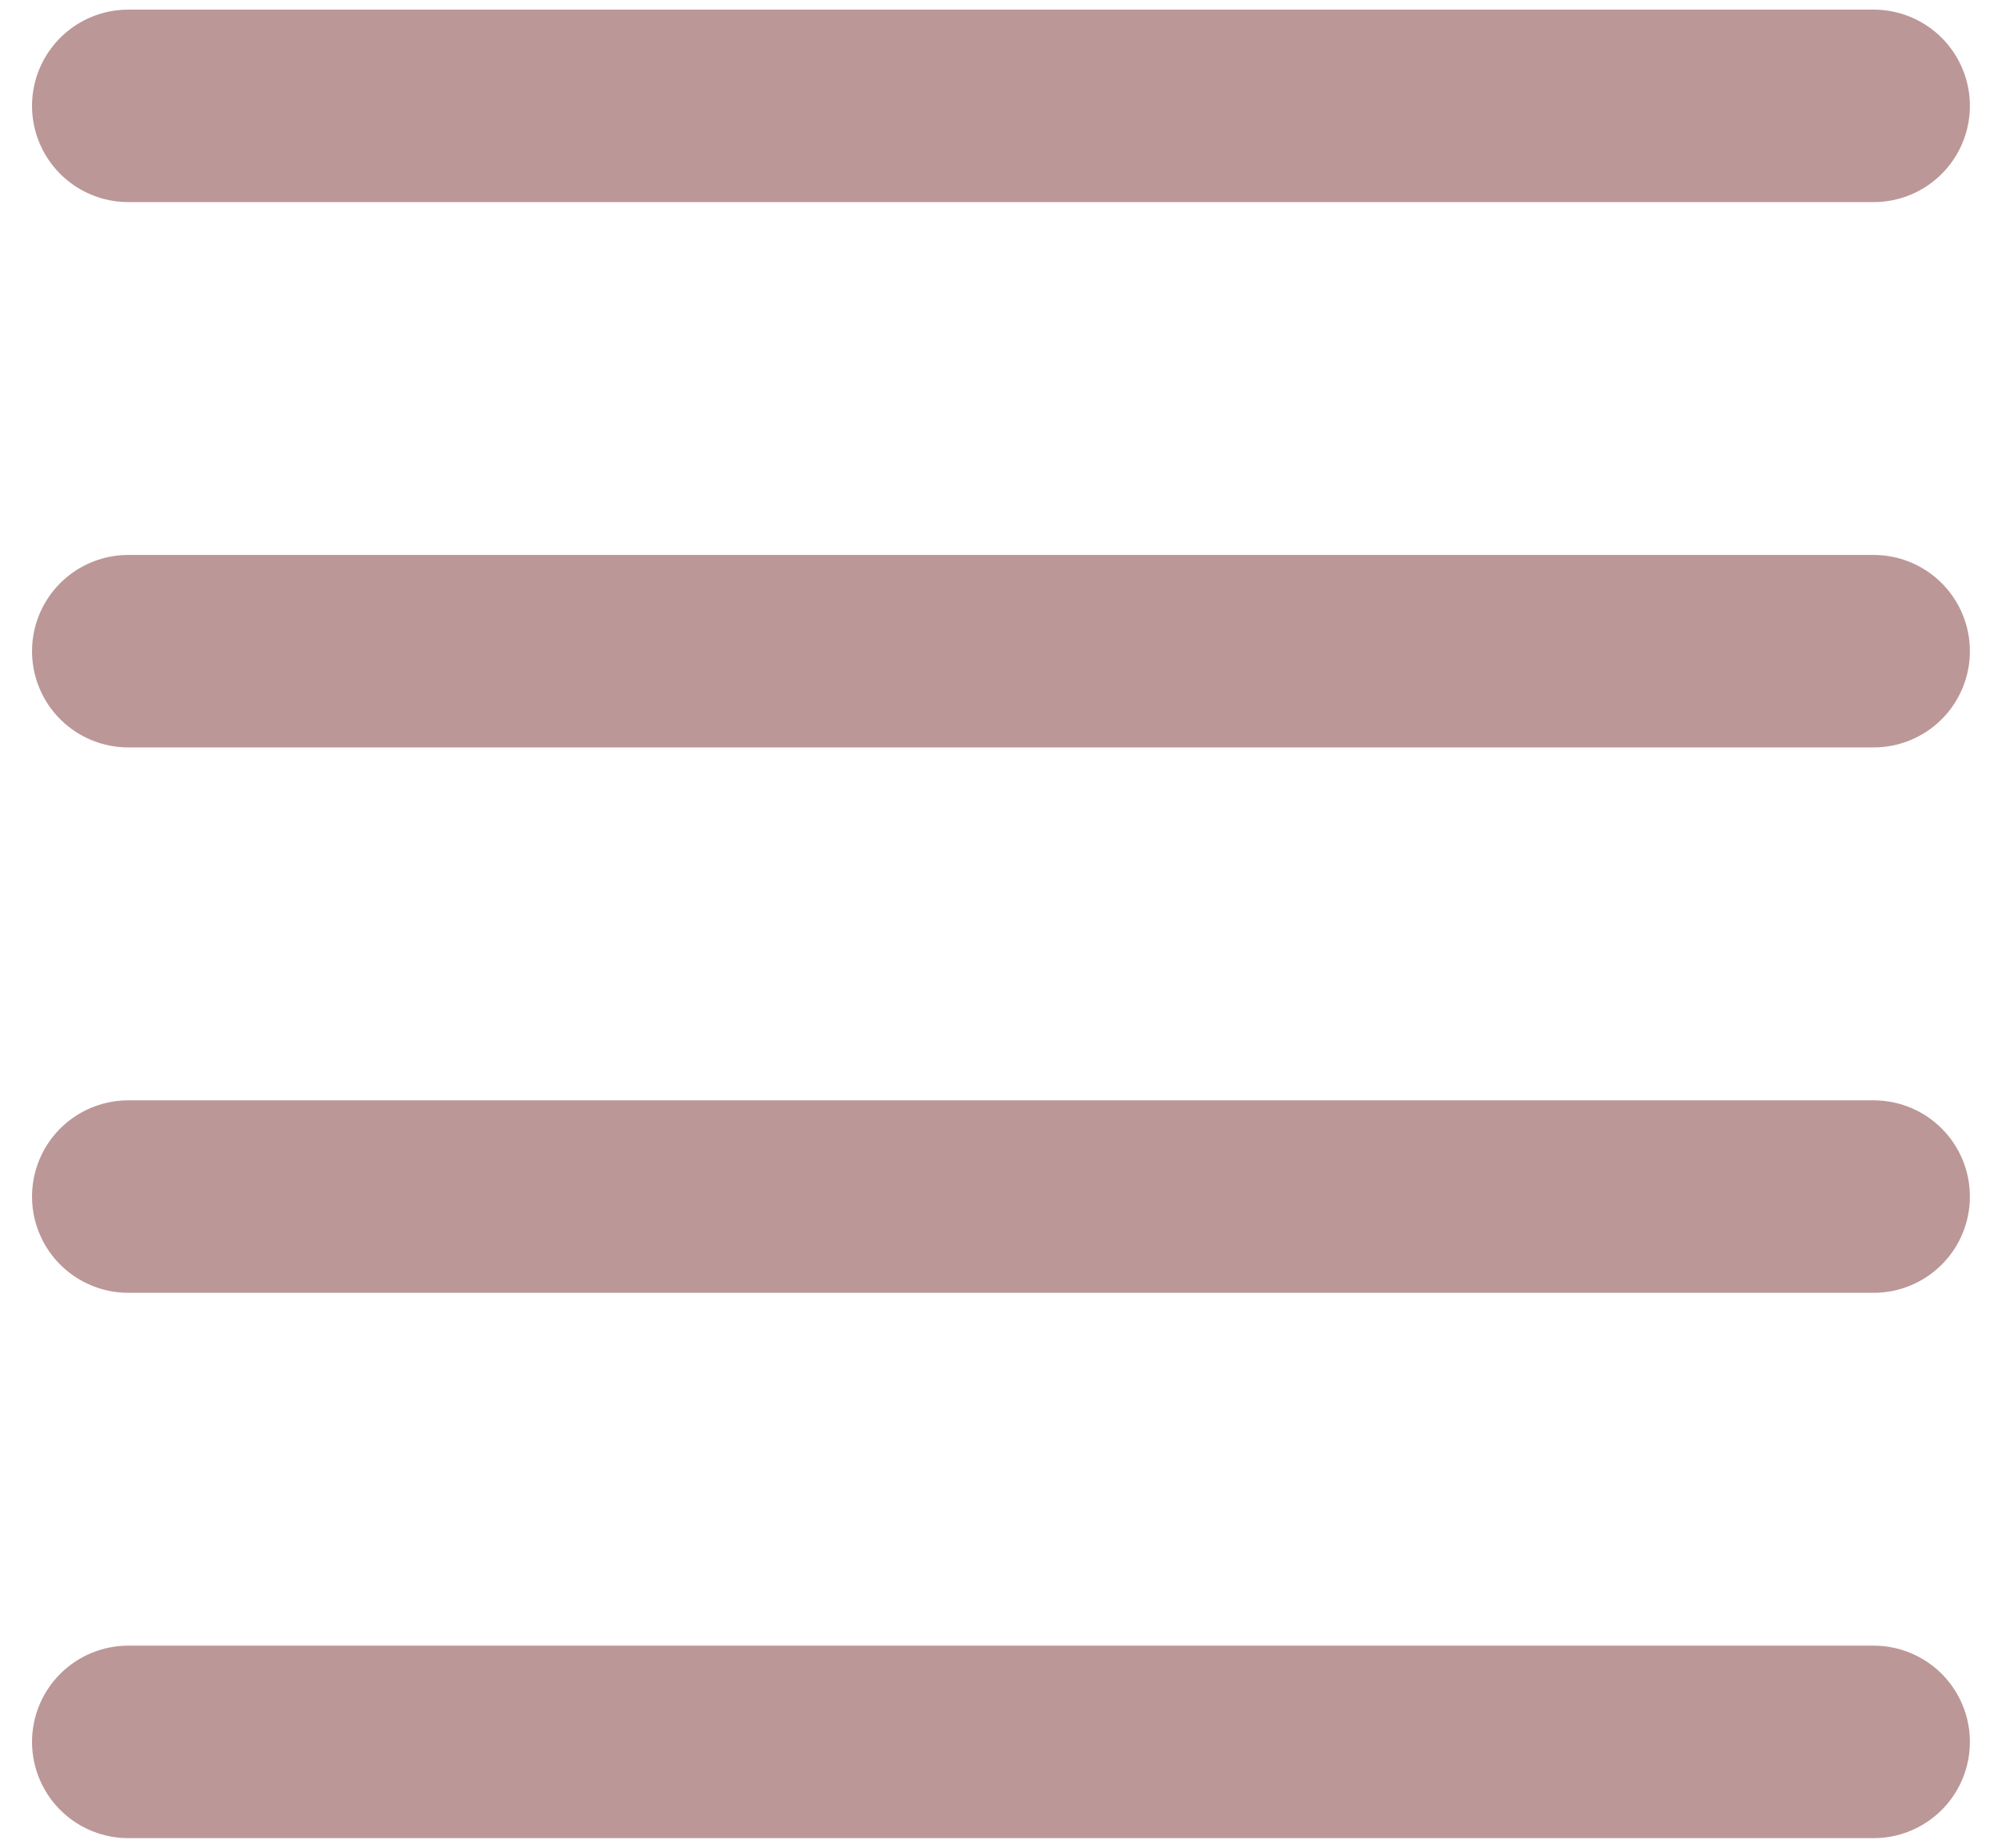
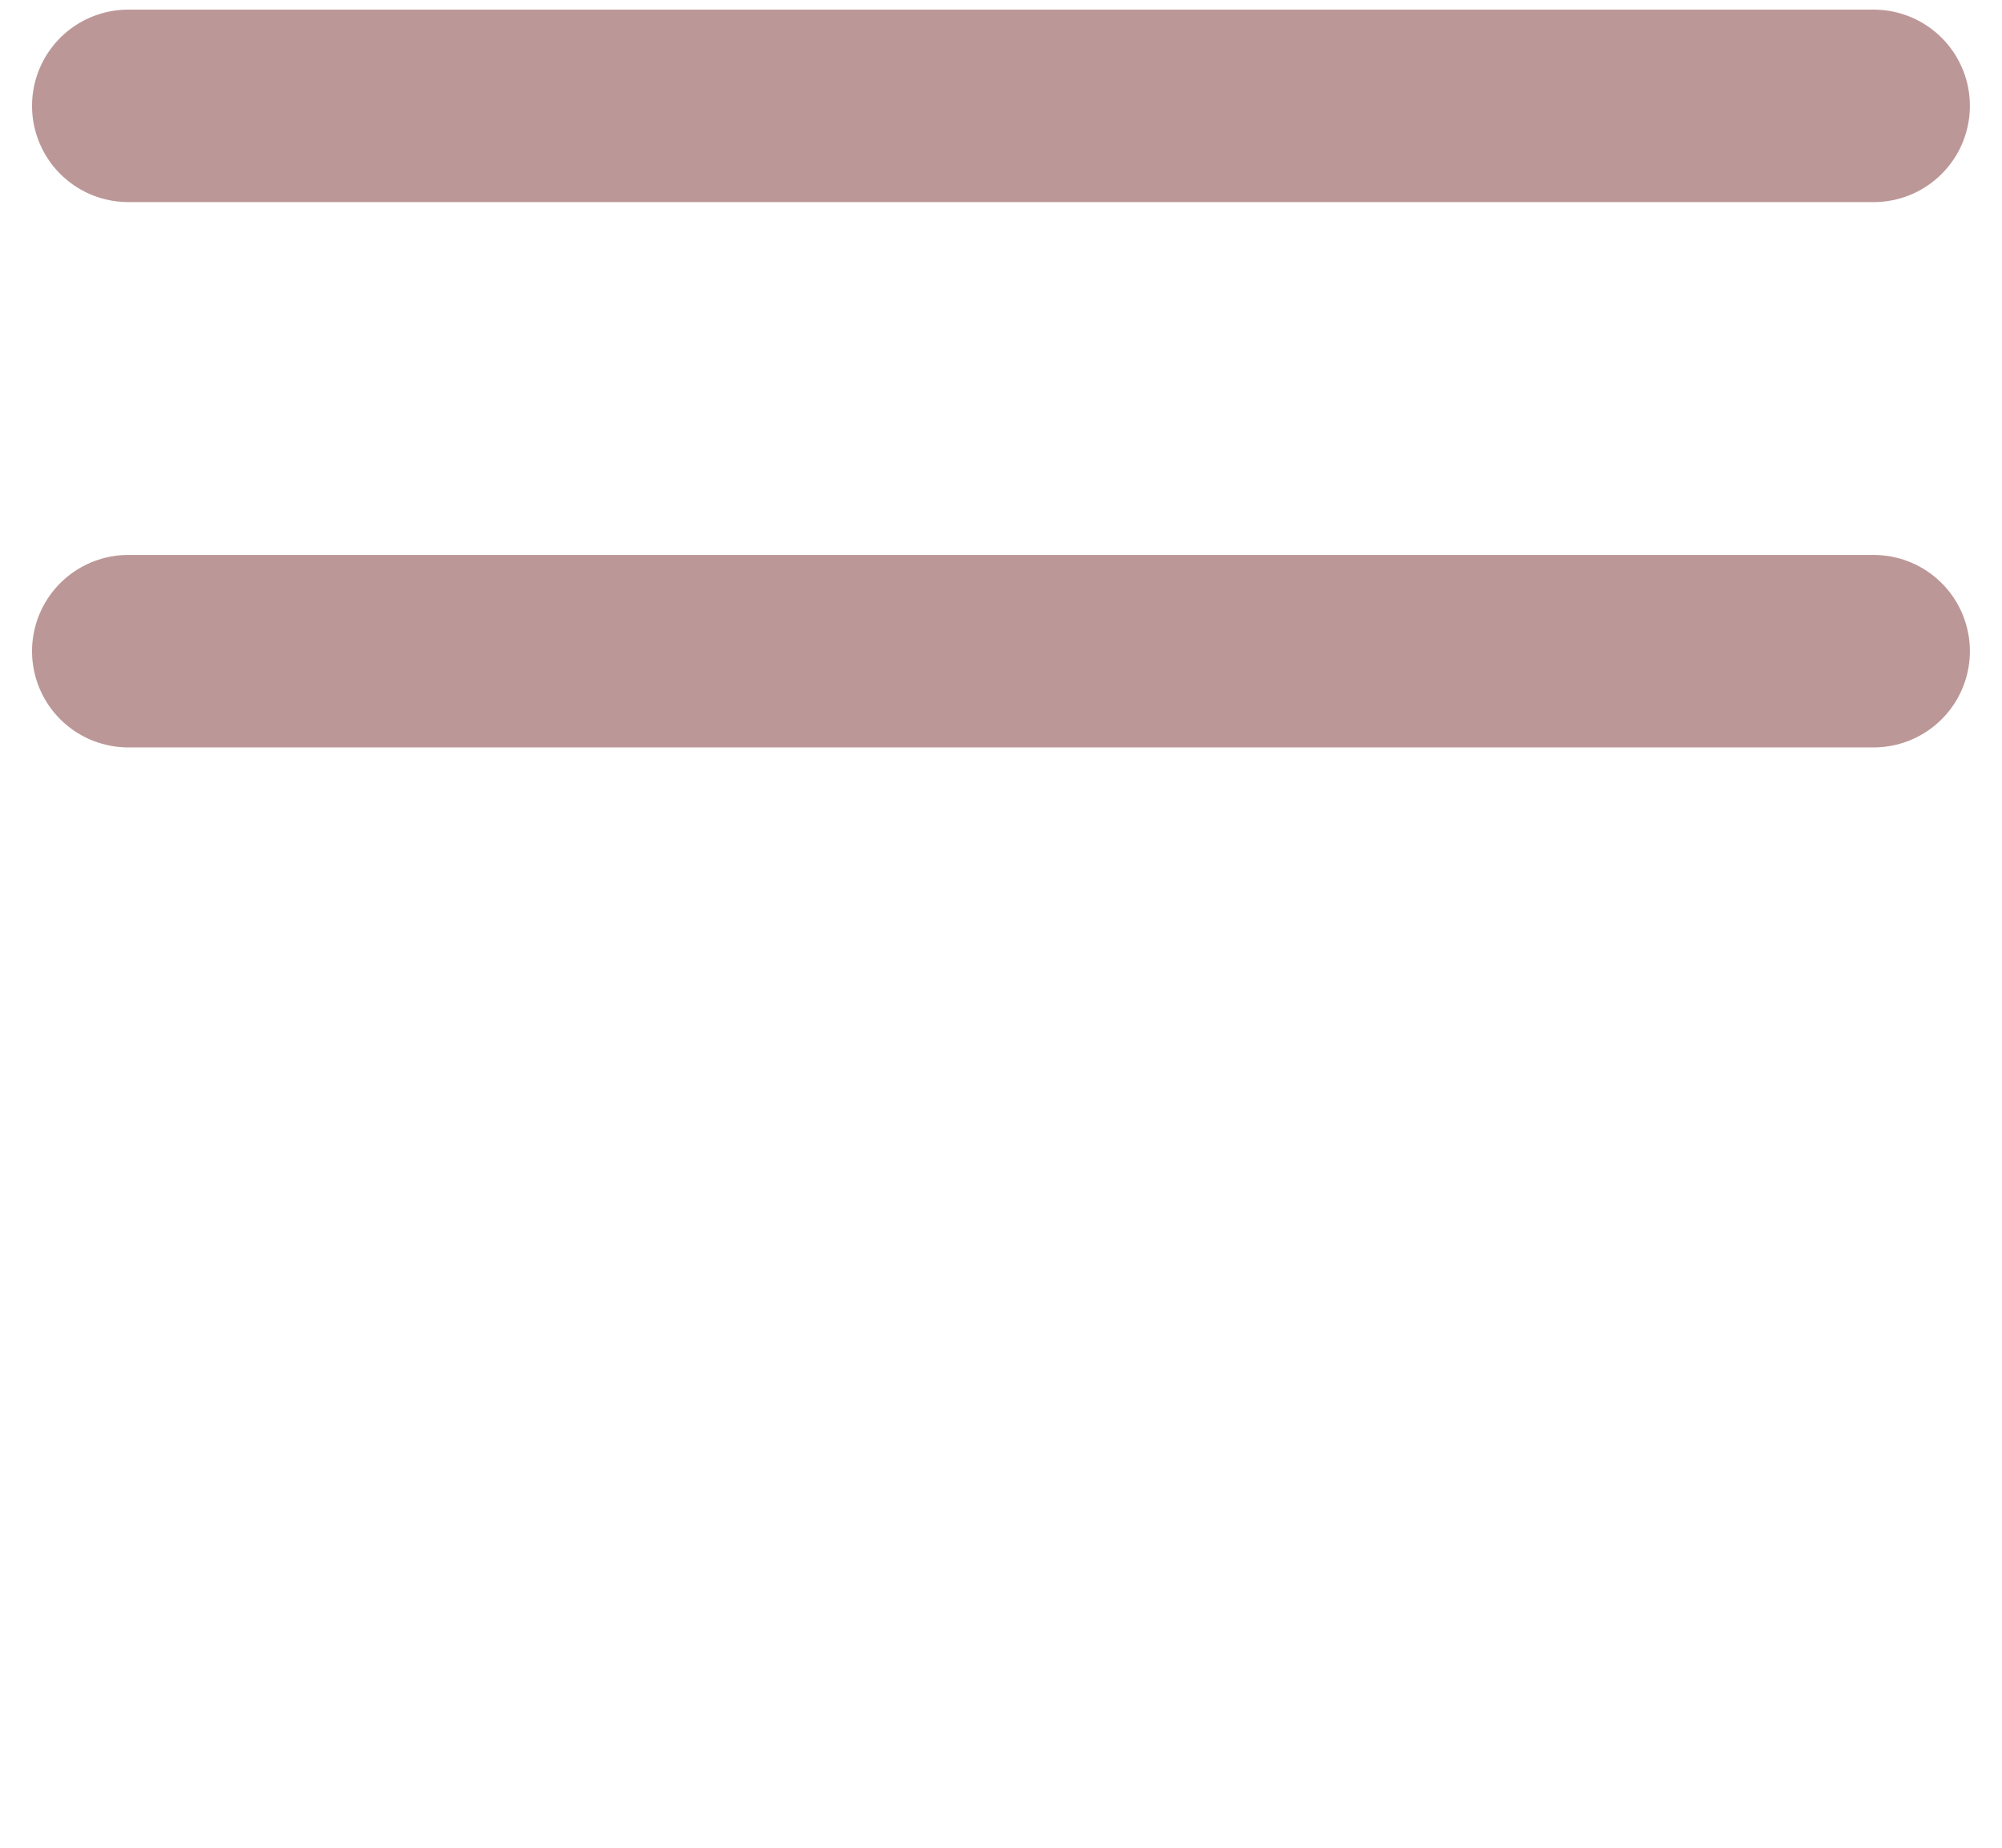
<svg xmlns="http://www.w3.org/2000/svg" width="26" height="24" viewBox="0 0 26 24" fill="none">
  <path d="M1.666 1.375H24.333" stroke="#BC9797" stroke-width="2.5" stroke-linecap="round" stroke-linejoin="round" />
  <path d="M1.666 8.458H24.333" stroke="#BC9797" stroke-width="2.5" stroke-linecap="round" stroke-linejoin="round" />
-   <path d="M1.666 15.542H24.333" stroke="#BC9797" stroke-width="2.5" stroke-linecap="round" stroke-linejoin="round" />
-   <path d="M1.666 22.625H24.333" stroke="#BC9797" stroke-width="2.5" stroke-linecap="round" stroke-linejoin="round" />
</svg>